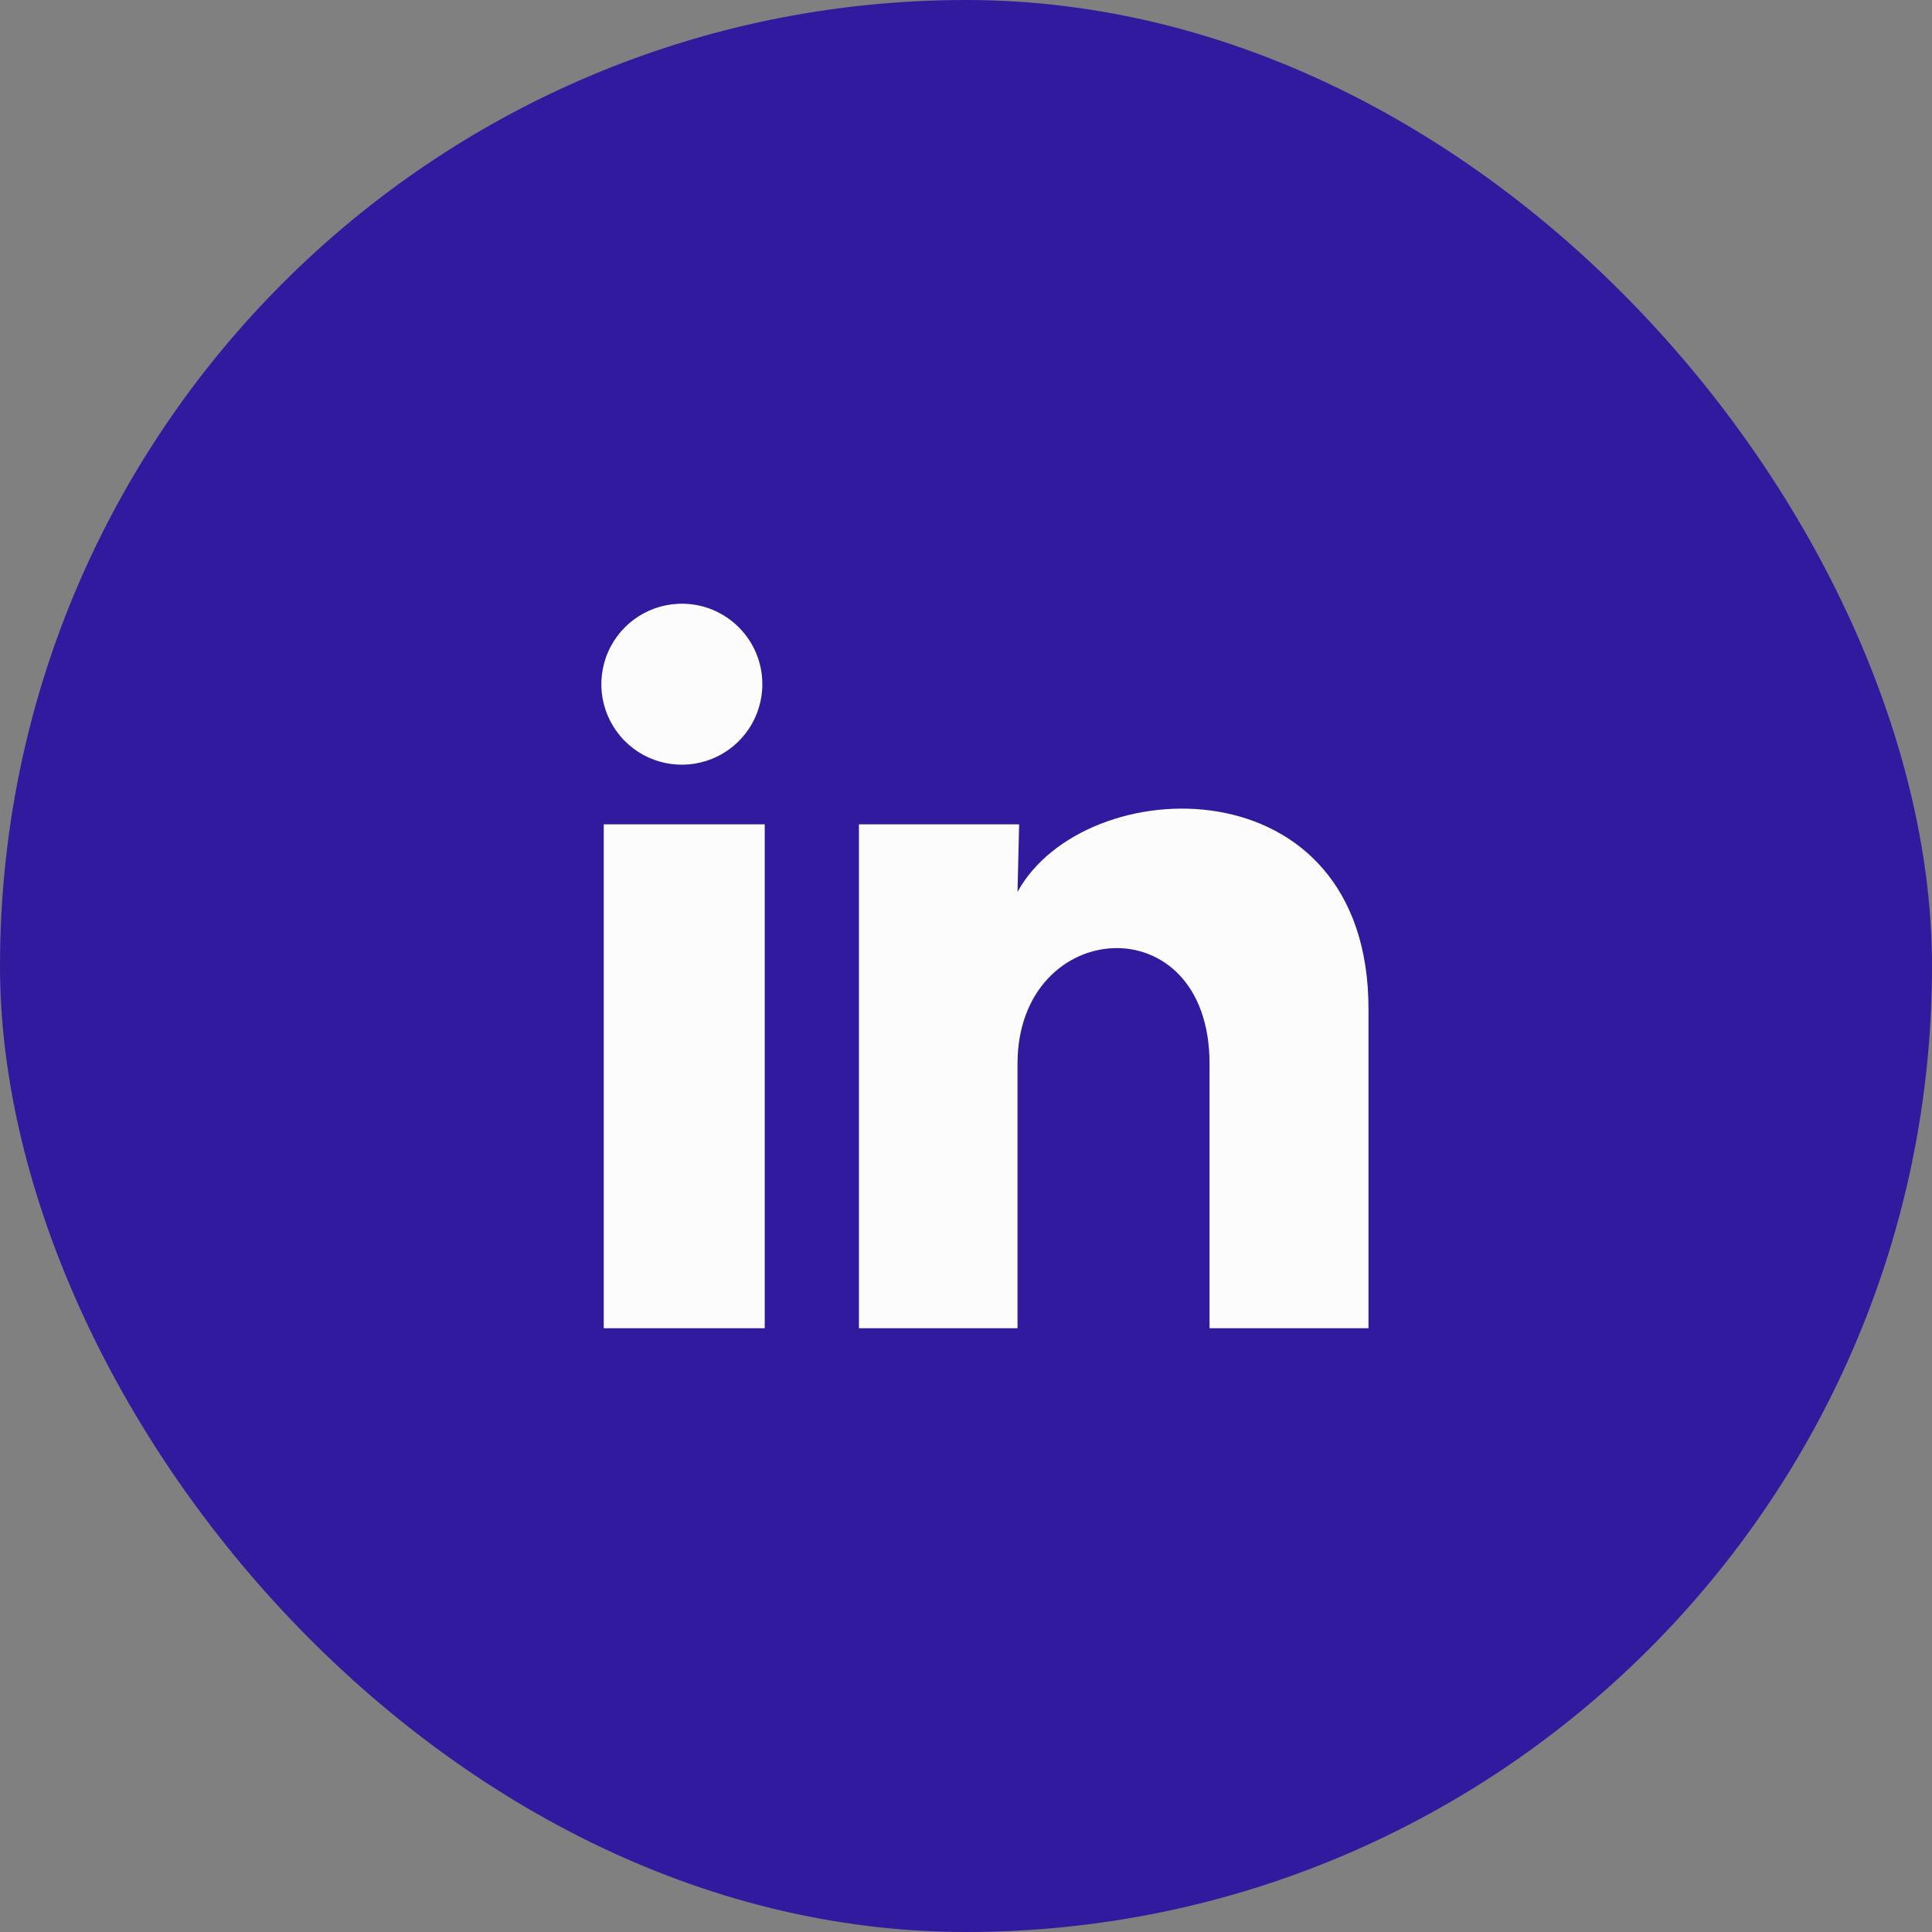
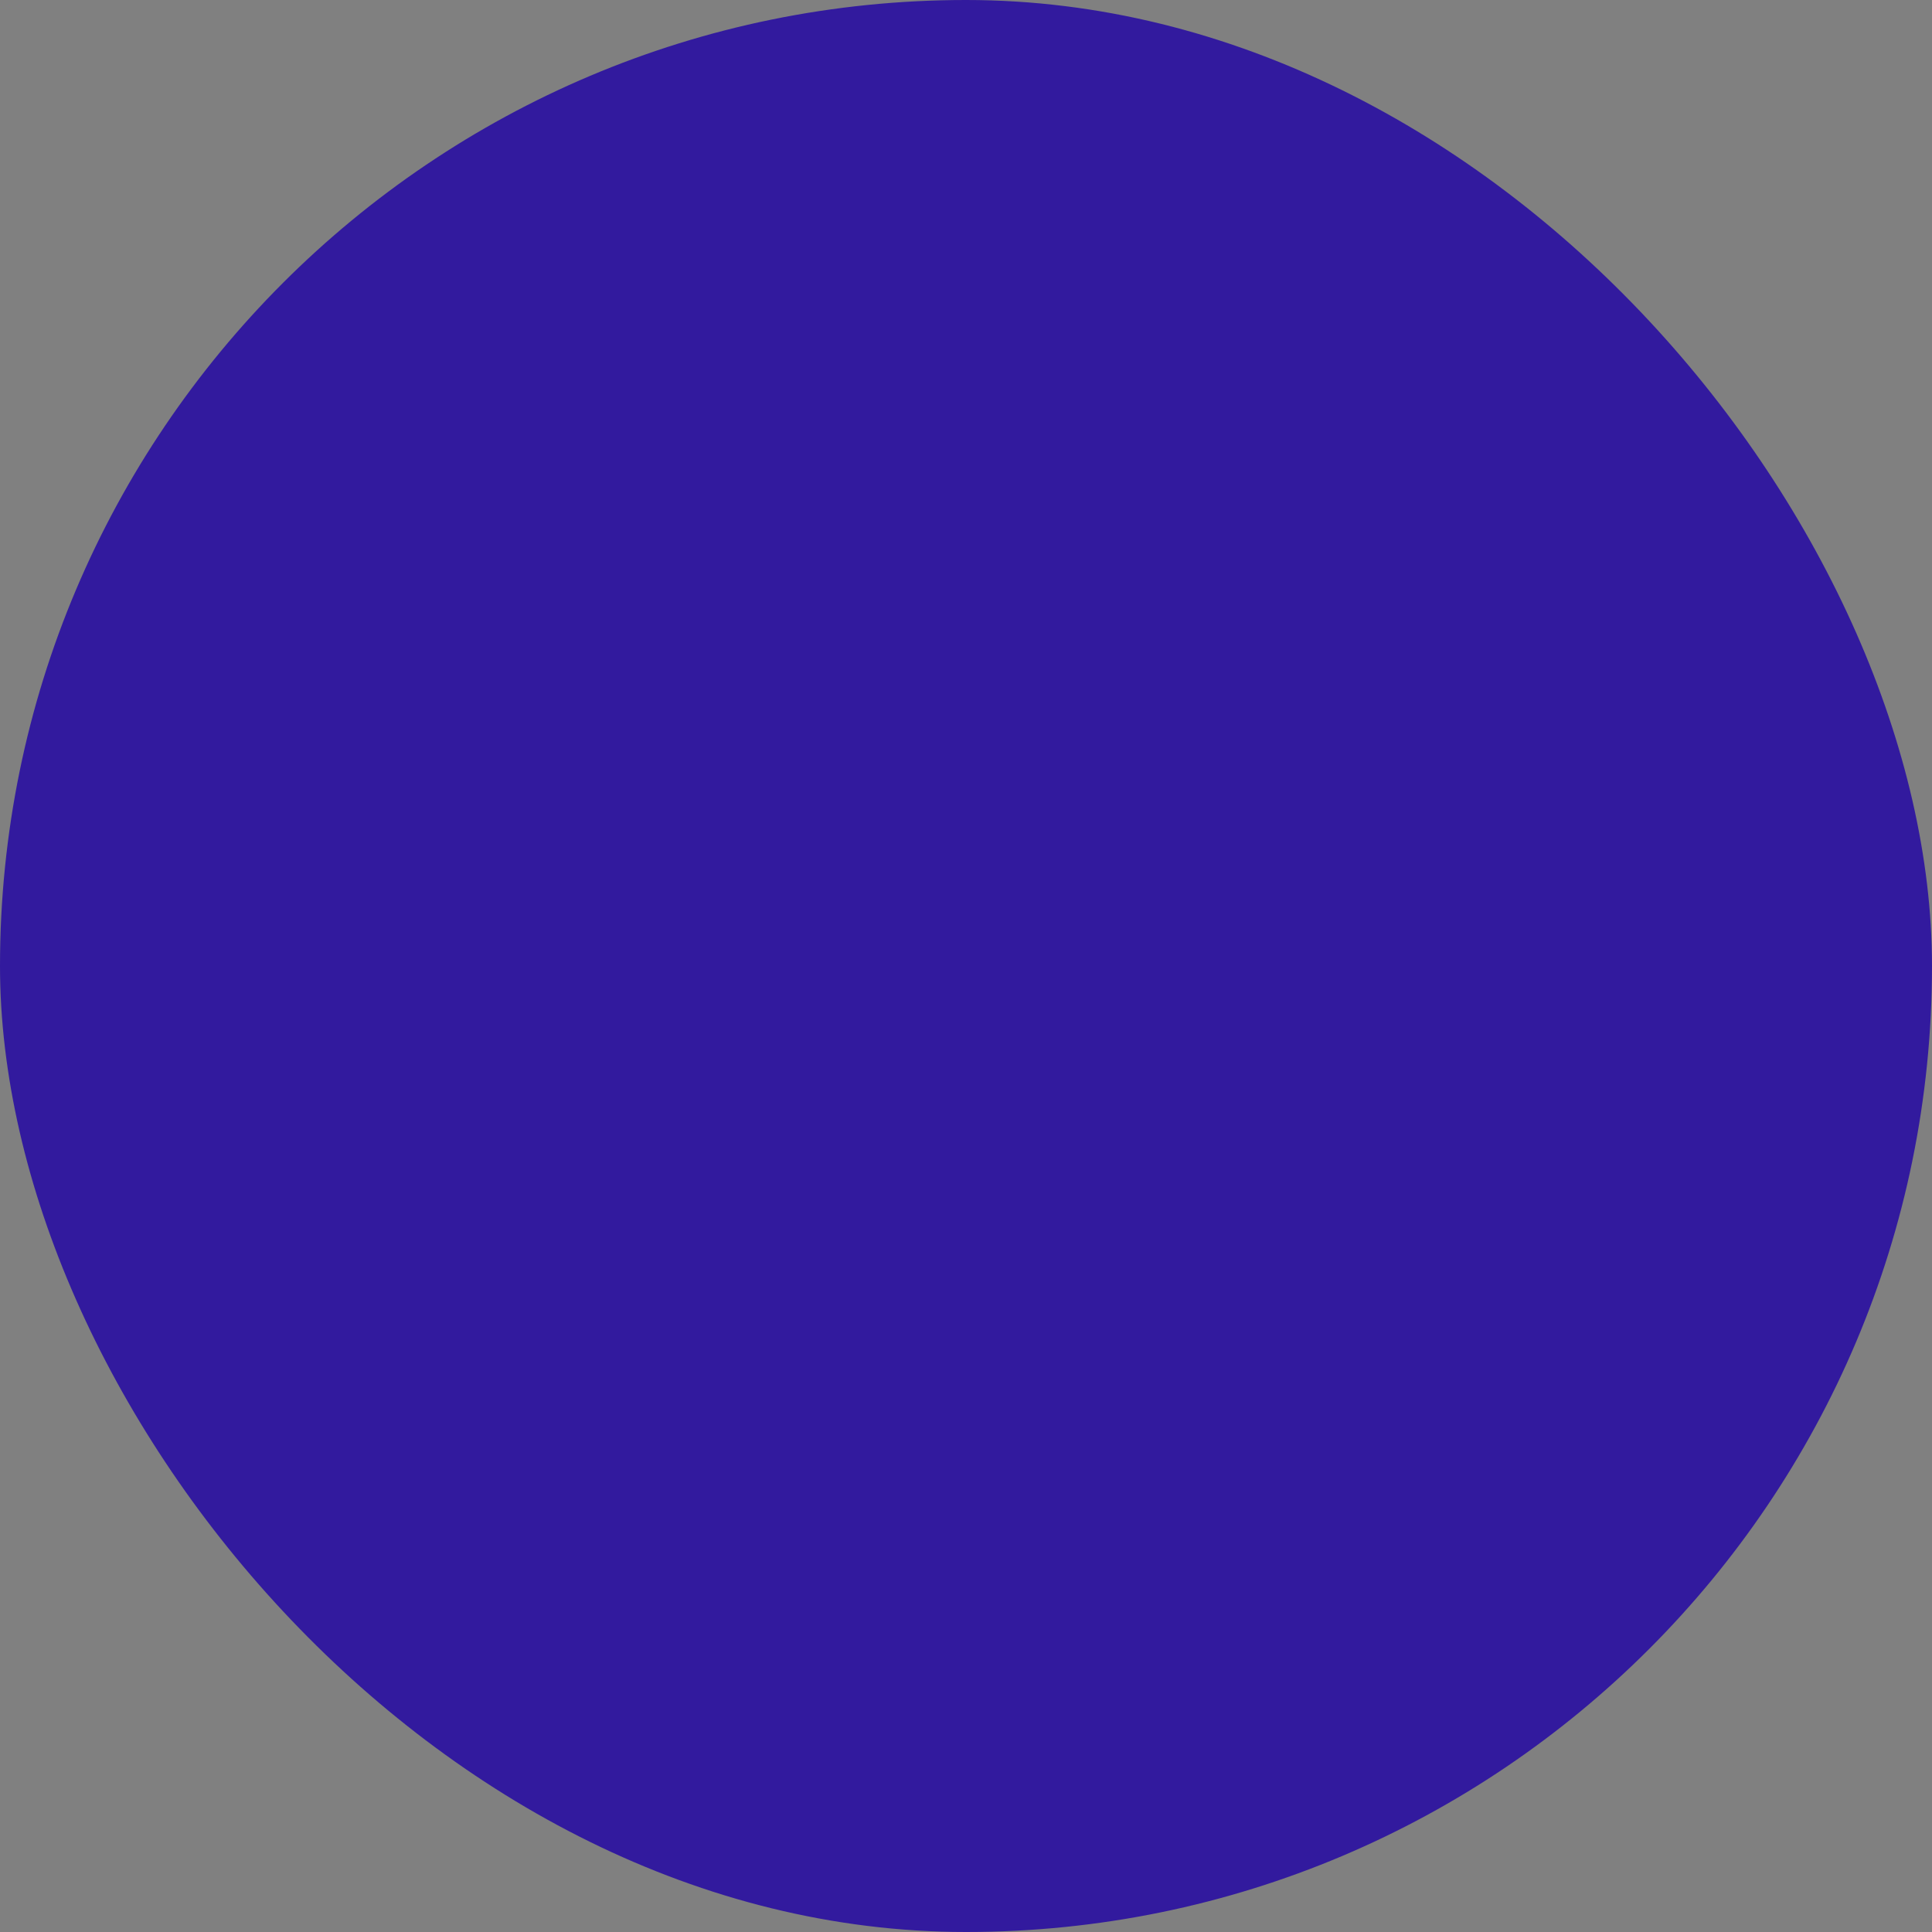
<svg xmlns="http://www.w3.org/2000/svg" width="36" height="36" viewBox="0 0 36 36" fill="none">
  <rect x="0" y="0" width="36" height="36" fill="#808080" stroke="none" />
  <rect width="36" height="36" rx="18" fill="#321A9E" />
-   <path d="M14.205 12.75C14.205 13.361 13.835 13.91 13.268 14.139C12.702 14.369 12.054 14.232 11.629 13.794C11.203 13.355 11.086 12.703 11.333 12.144C11.579 11.585 12.14 11.232 12.75 11.25C13.561 11.274 14.206 11.939 14.205 12.75ZM14.25 15.36H11.25V24.75H14.25V15.36ZM18.99 15.36H16.005V24.75H18.96V19.822C18.96 17.077 22.538 16.822 22.538 19.822V24.75H25.5V18.802C25.5 14.175 20.205 14.347 18.96 16.62L18.99 15.36Z" fill="#FCFCFC" />
</svg>